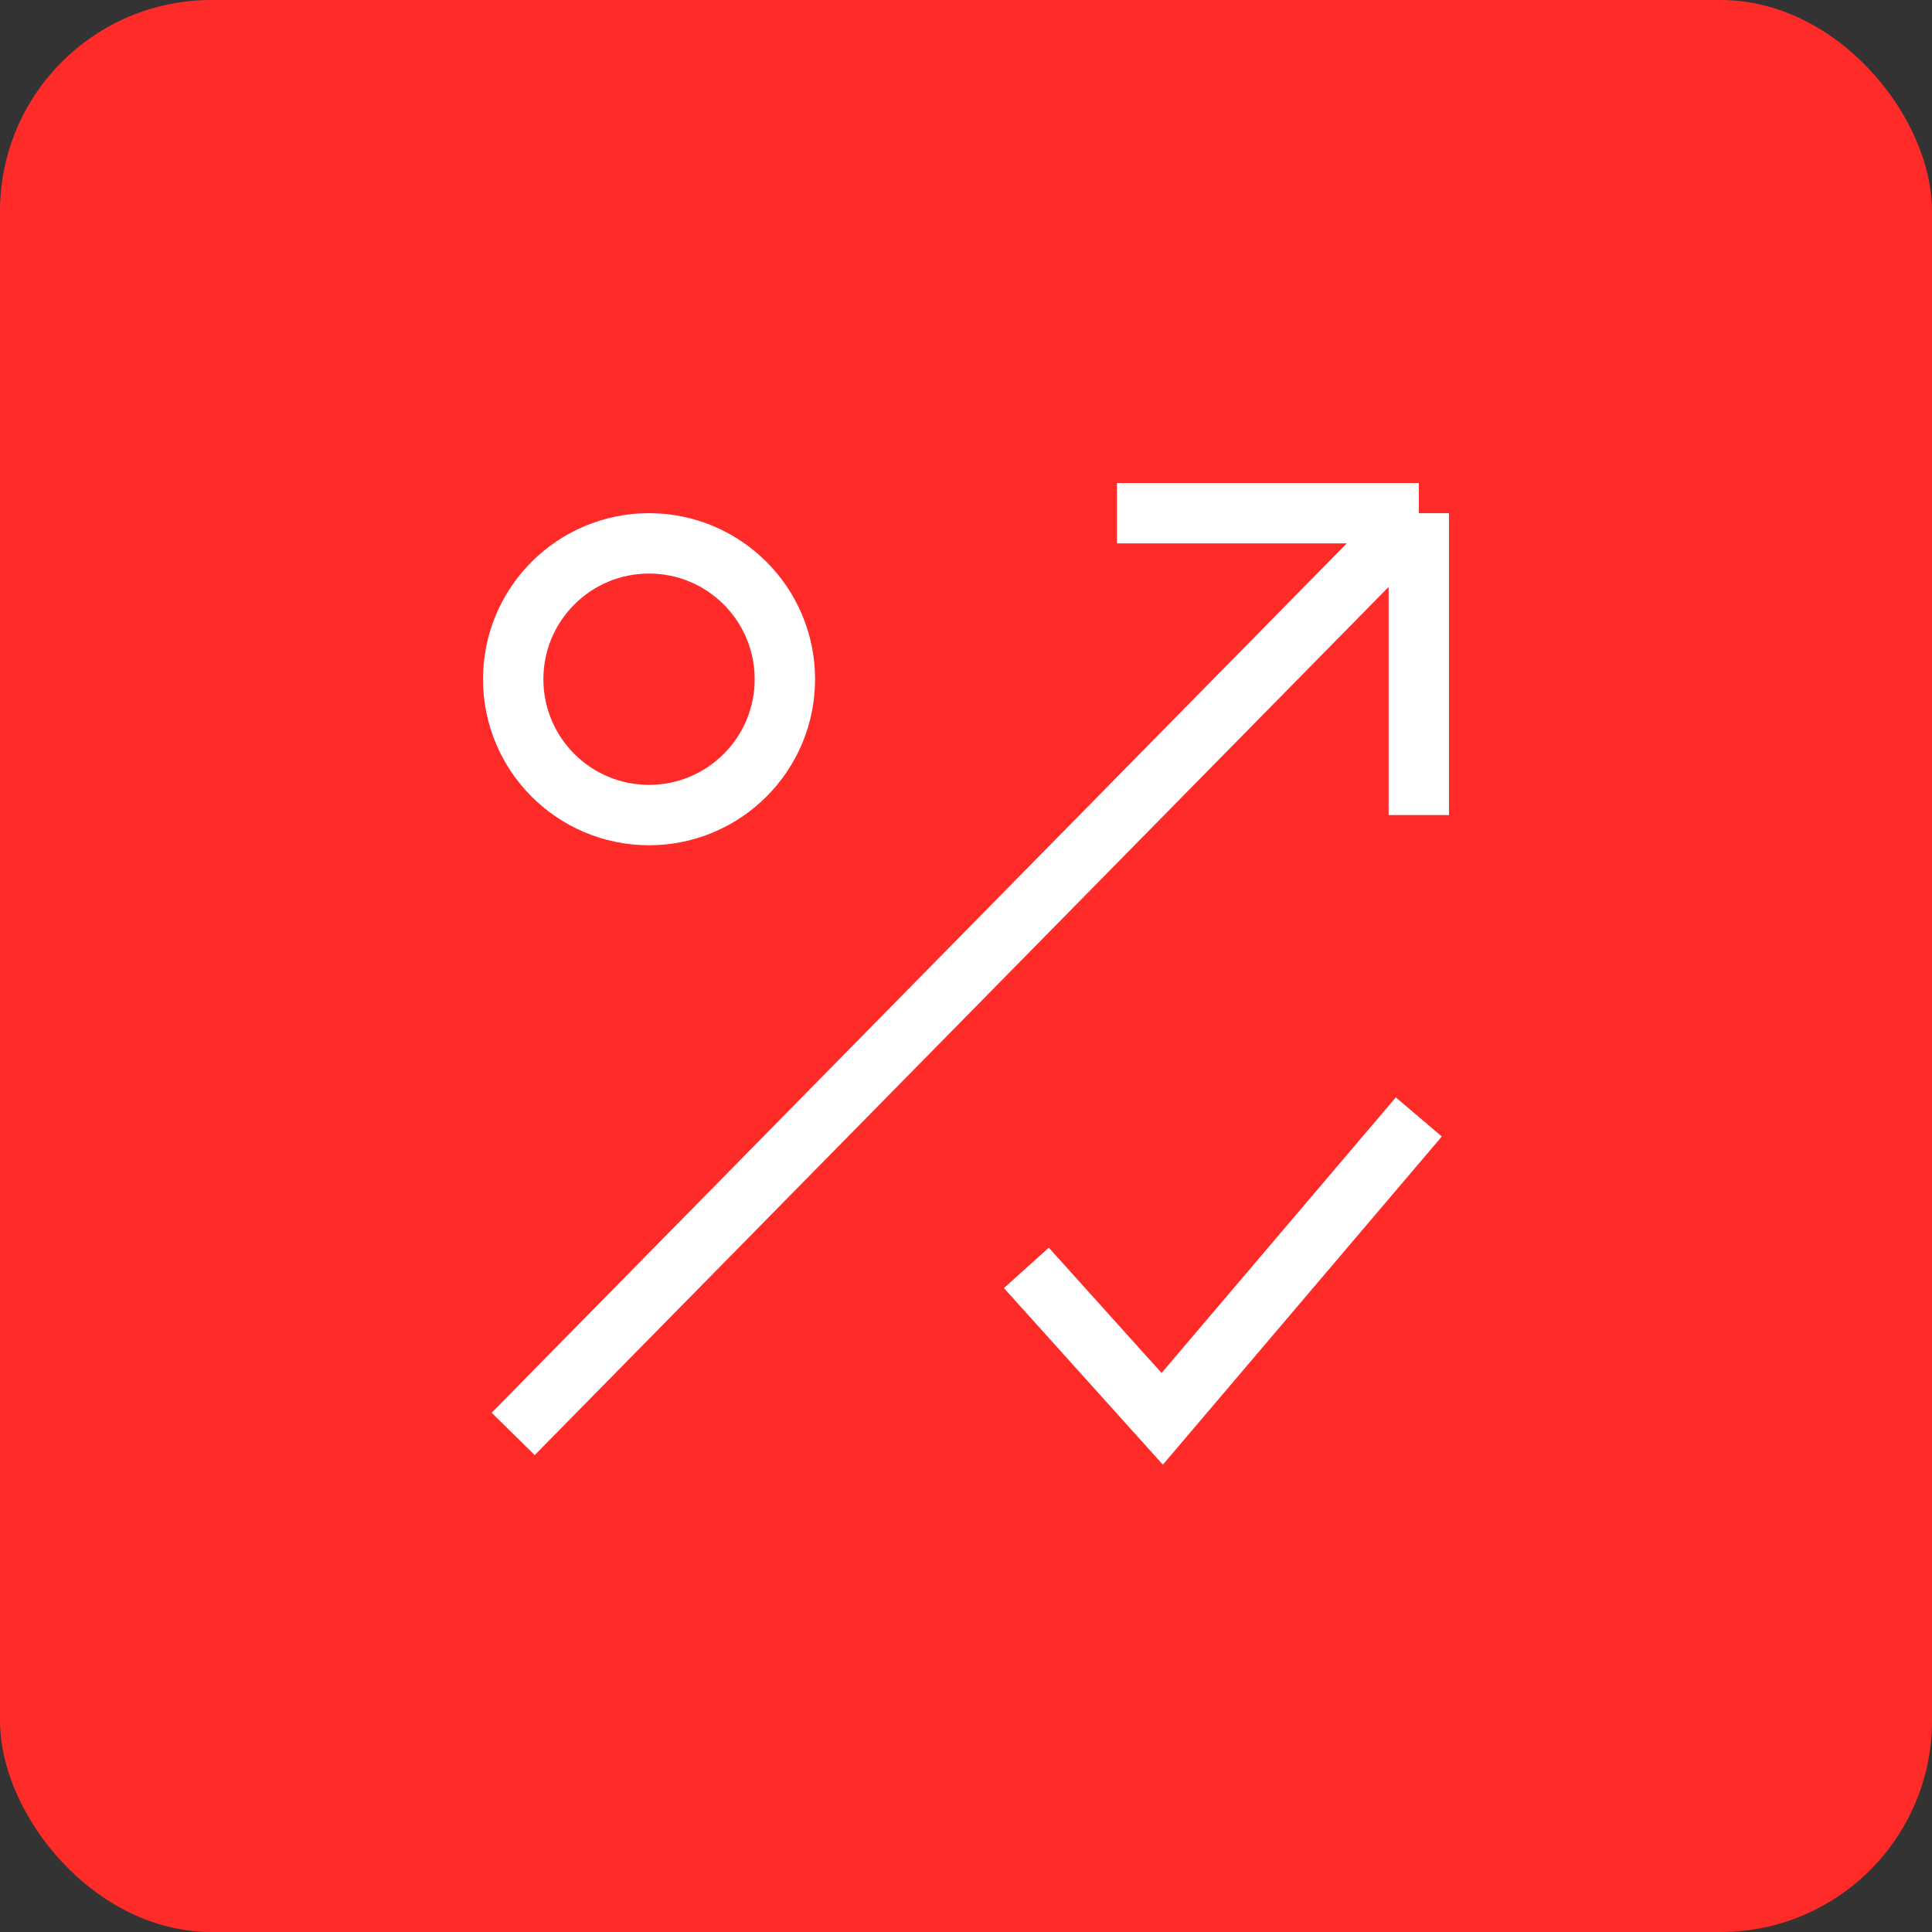
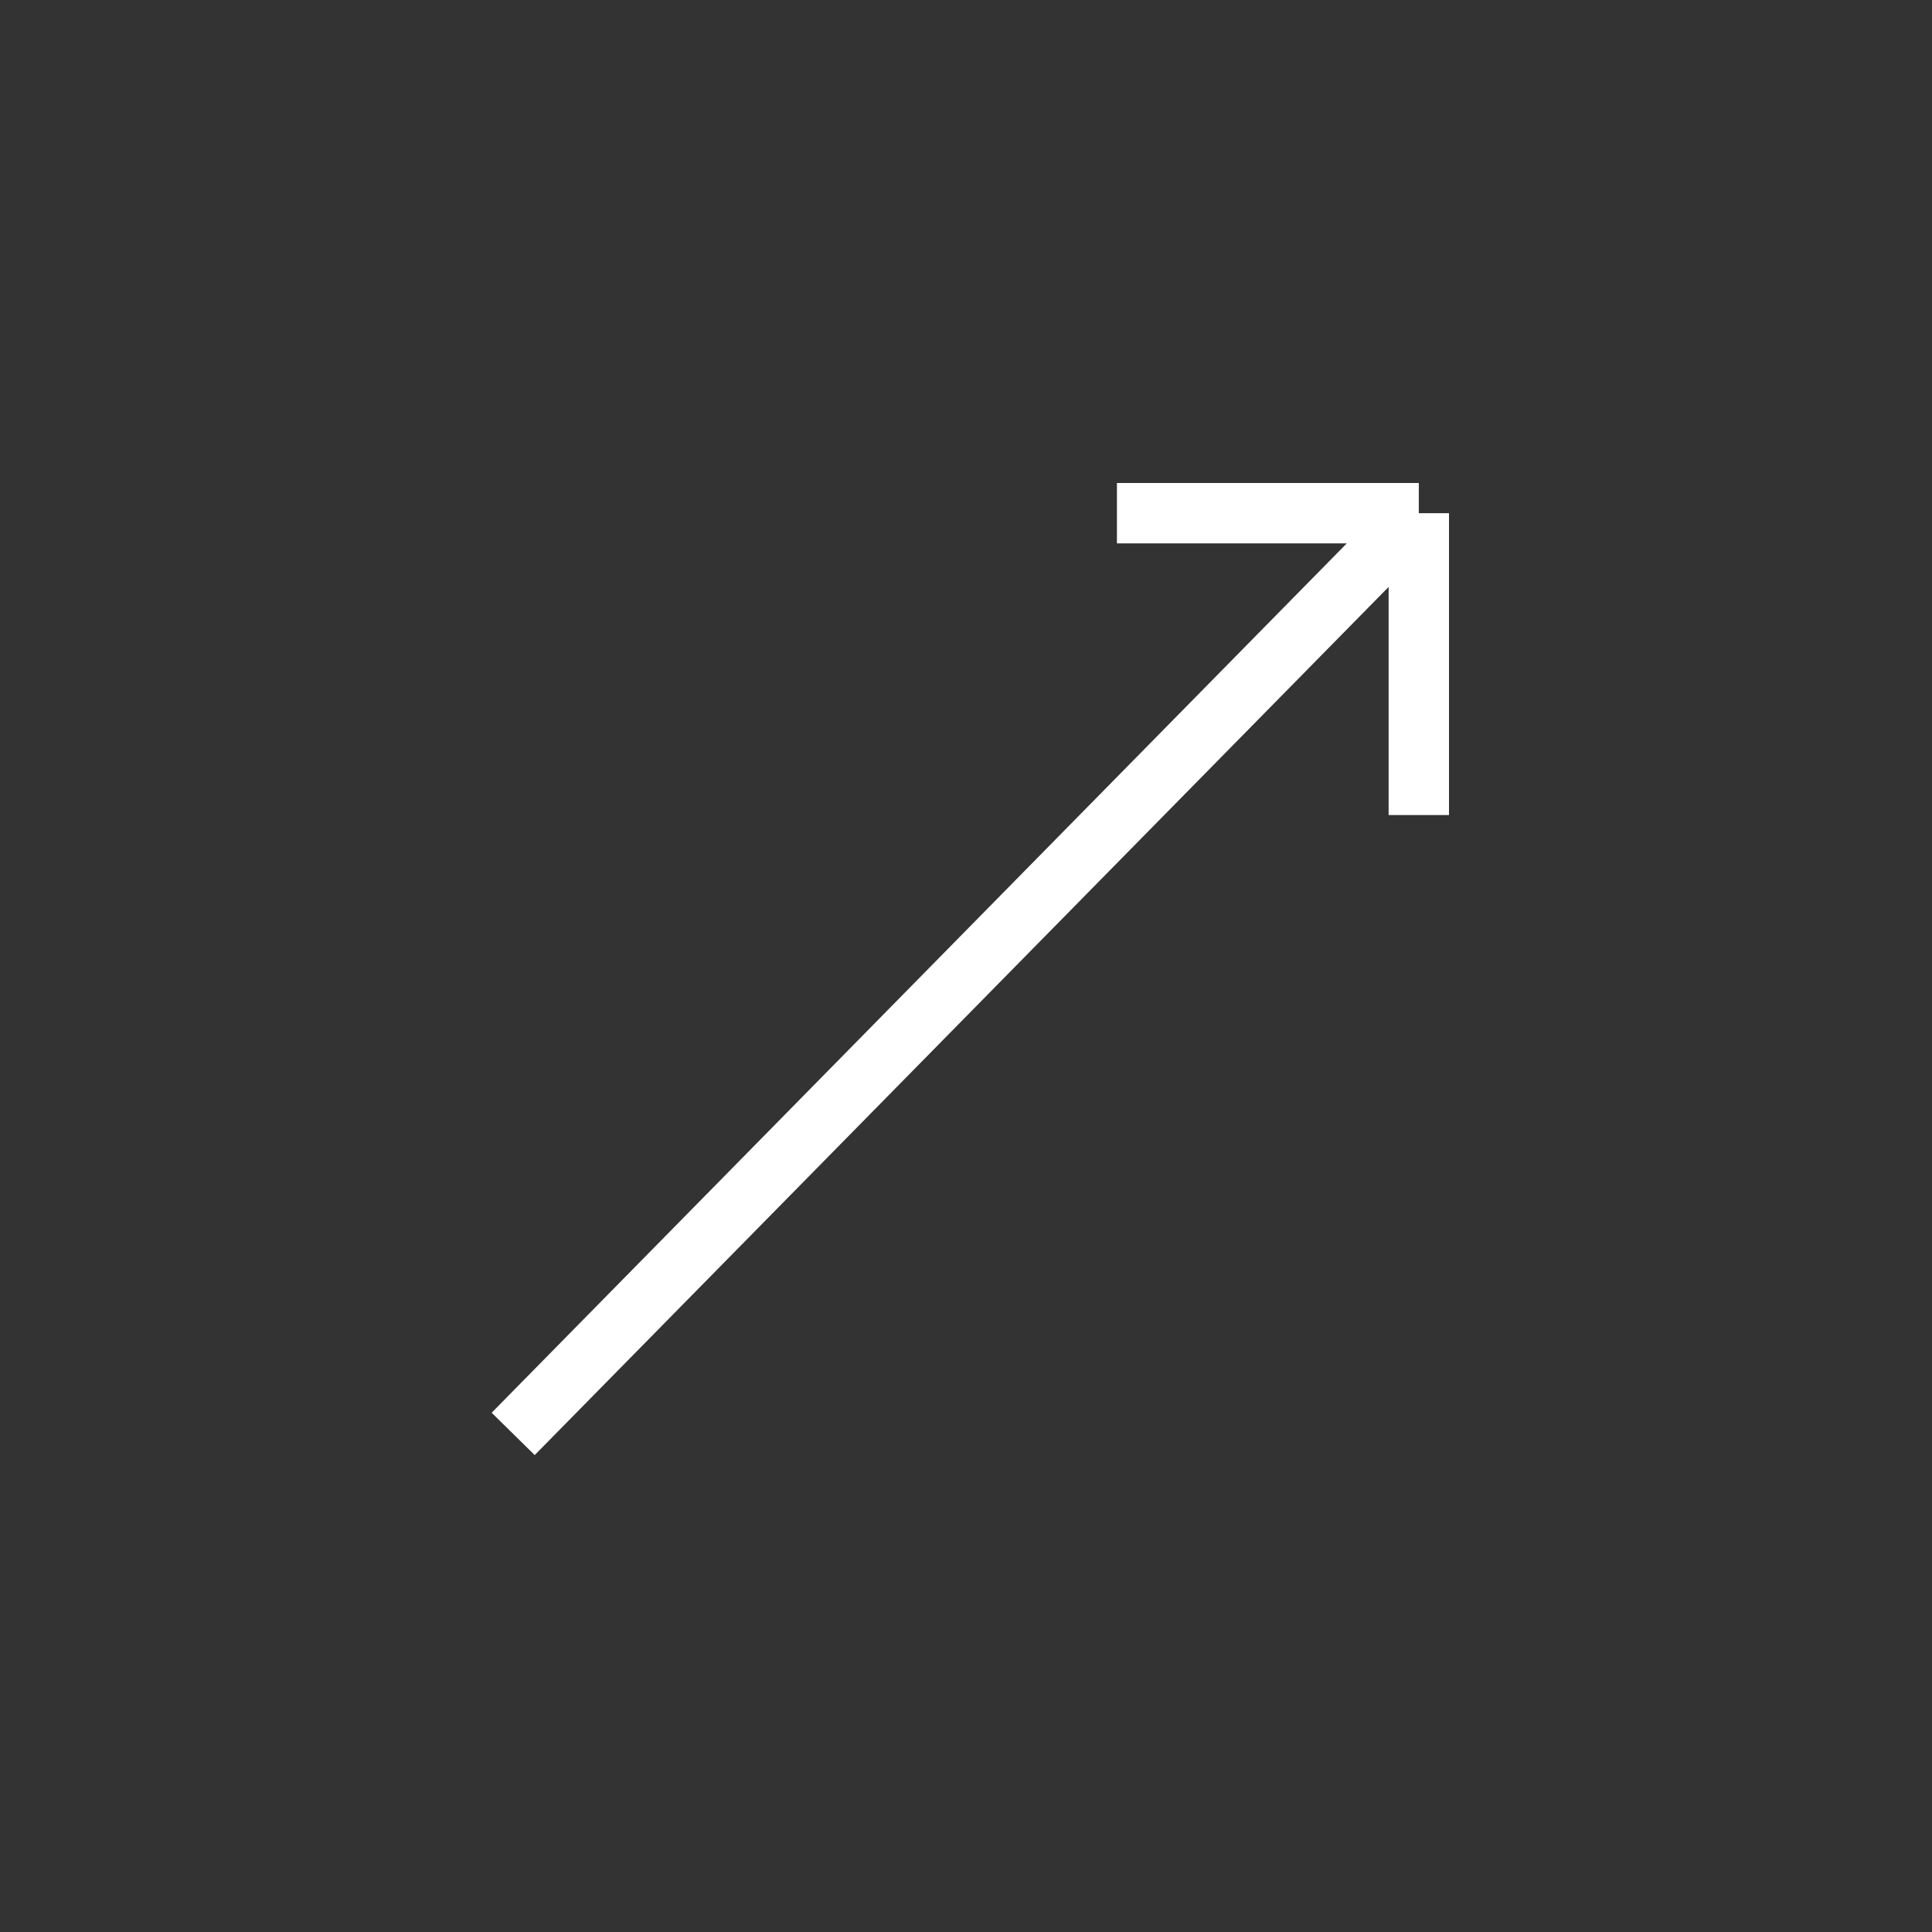
<svg xmlns="http://www.w3.org/2000/svg" width="64" height="64" viewBox="0 0 64 64" fill="none">
  <rect x="0" y="0" width="64" height="64" fill="#333333" stroke="none" />
-   <rect width="64" height="64" rx="7" fill="#FF2B29" />
  <path d="M17 47.5L47 17M47 17H37M47 17V27" stroke="white" stroke-width="2" />
-   <path d="M34 42L38.5 47L47 37" stroke="white" stroke-width="2" />
-   <circle cx="21.5" cy="22.5" r="4.5" stroke="white" stroke-width="2" />
</svg>